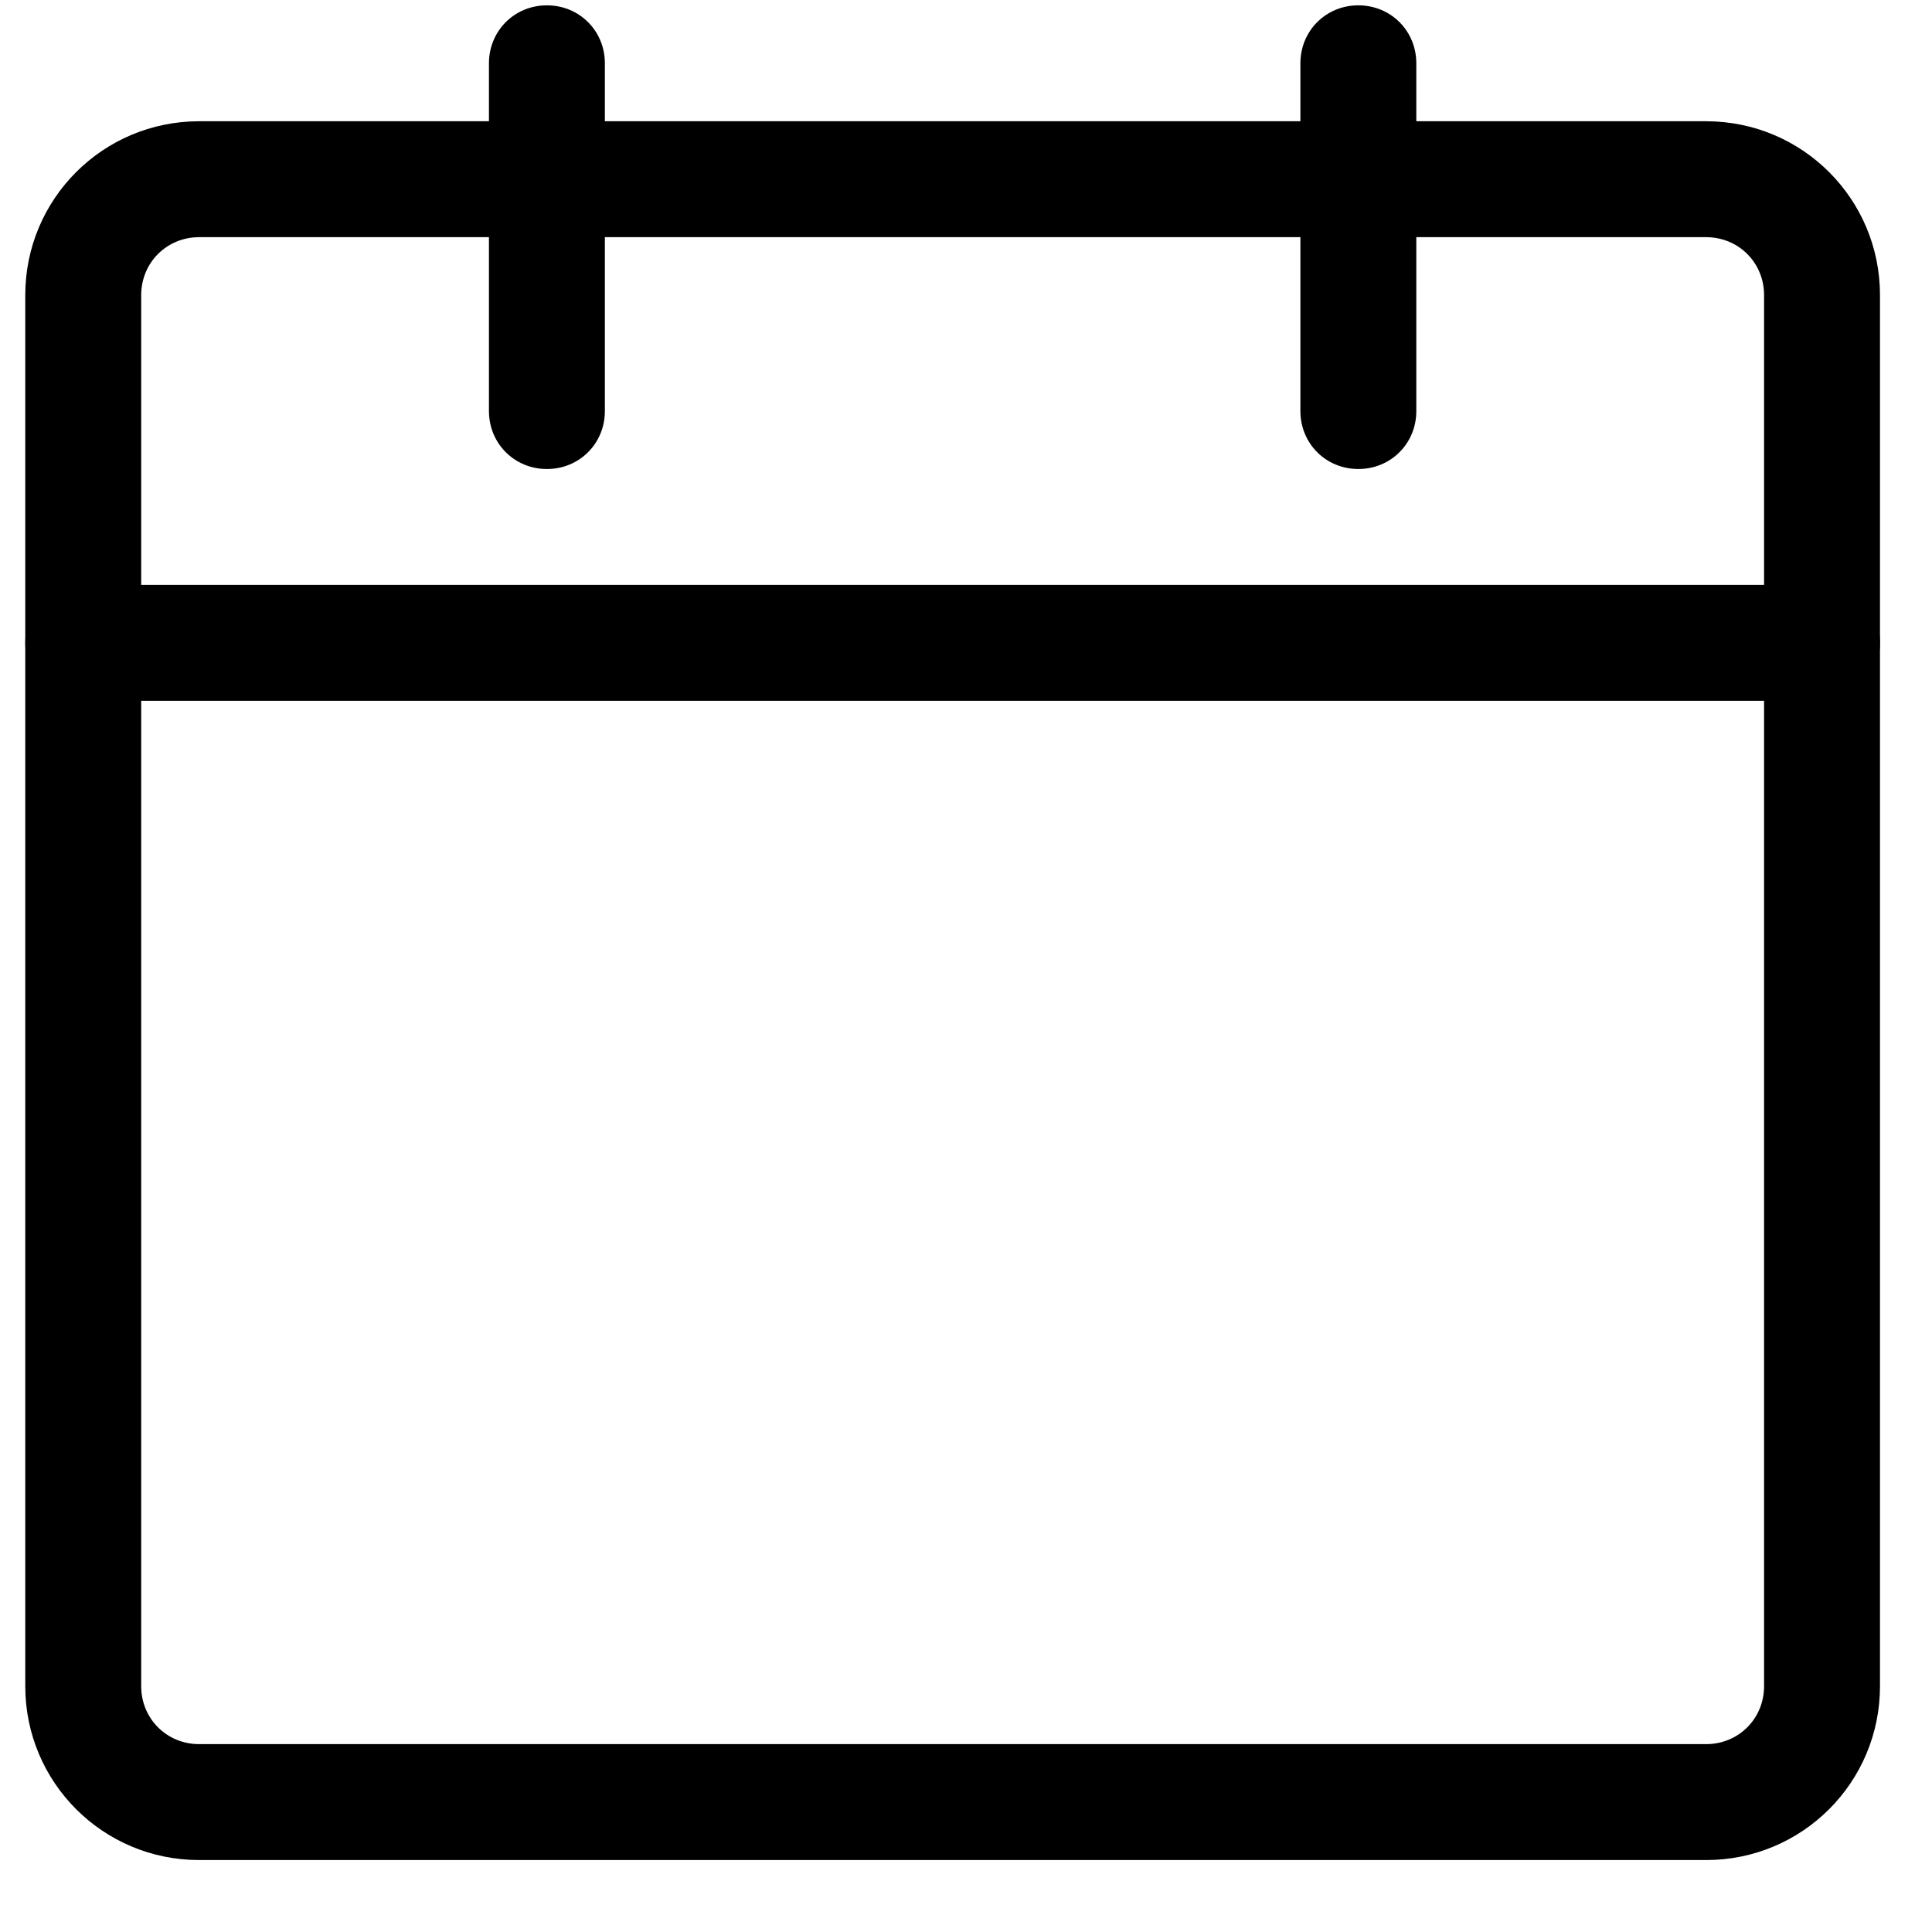
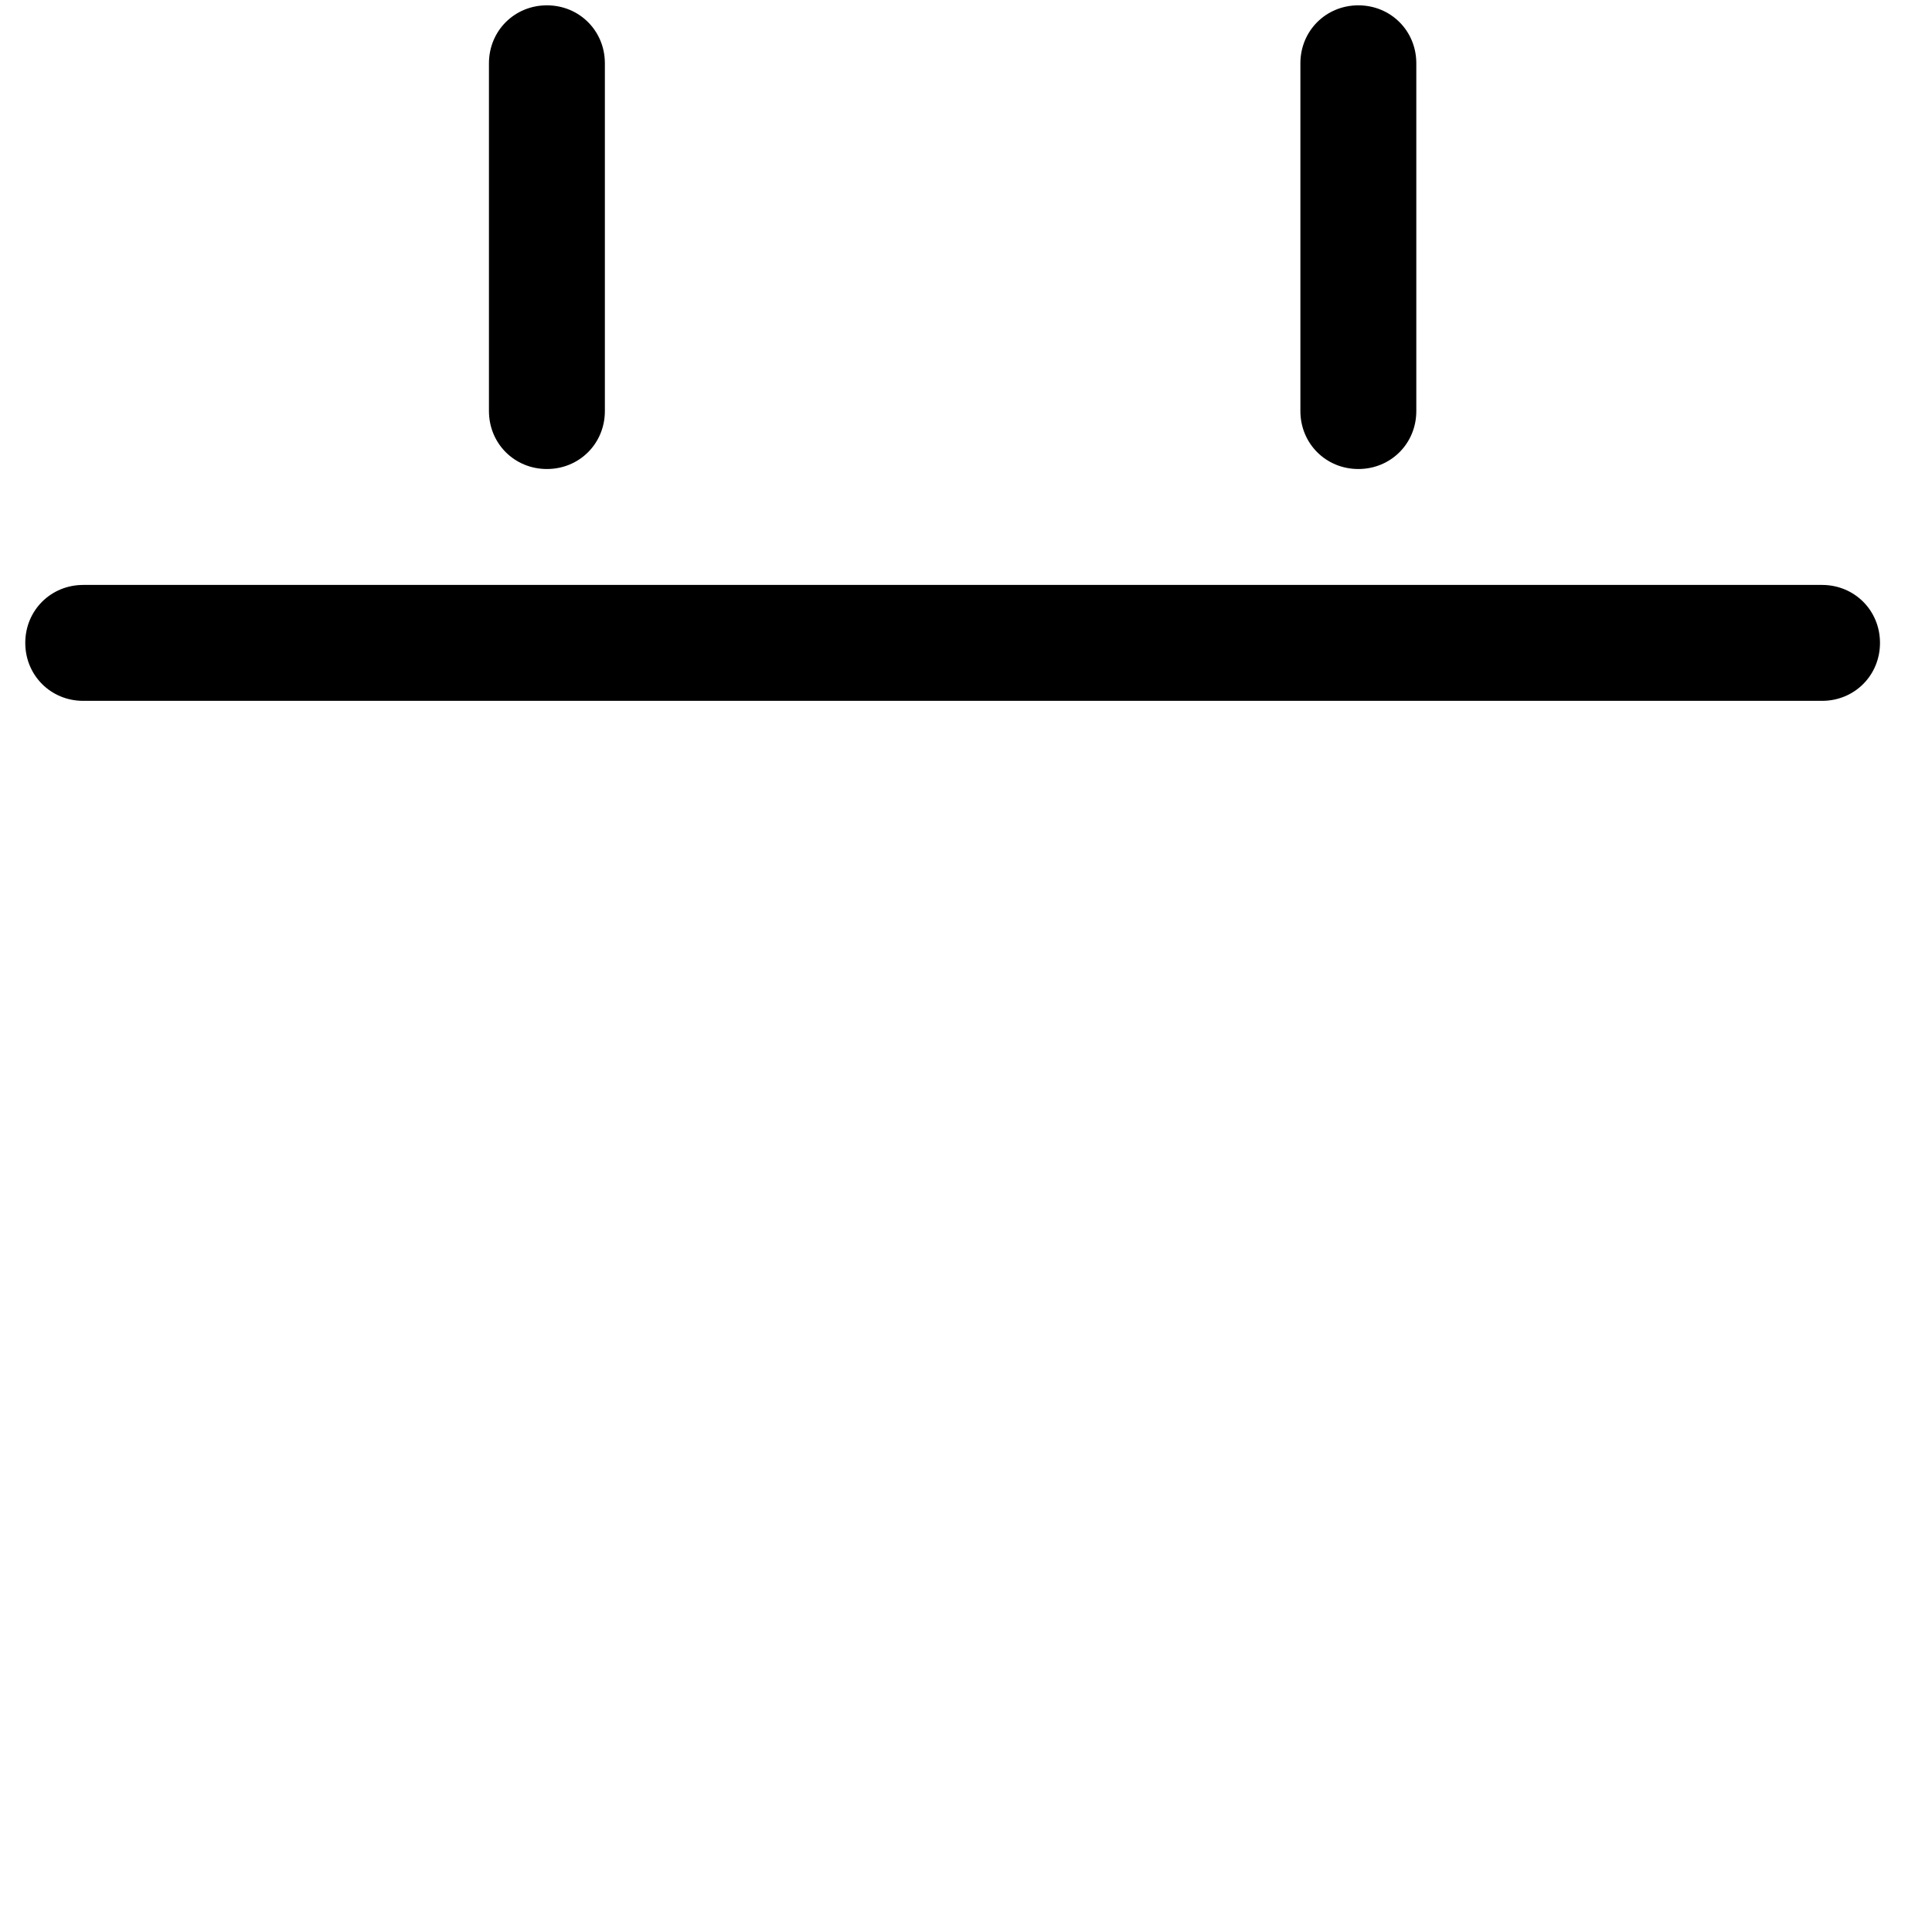
<svg xmlns="http://www.w3.org/2000/svg" width="25" height="25" viewBox="0 0 25 25" fill="none">
-   <path d="M22.077 24.069H2.577C1.332 24.069 0.327 23.064 0.327 21.819V3.819C0.327 2.574 1.332 1.569 2.577 1.569H22.077C23.322 1.569 24.327 2.574 24.327 3.819V21.819C24.327 23.064 23.322 24.069 22.077 24.069ZM2.577 3.069C2.157 3.069 1.827 3.399 1.827 3.819V21.819C1.827 22.239 2.157 22.569 2.577 22.569H22.077C22.497 22.569 22.827 22.239 22.827 21.819V3.819C22.827 3.399 22.497 3.069 22.077 3.069H2.577Z" fill="black" />
  <path d="M7.077 6.069C6.657 6.069 6.327 5.739 6.327 5.319V0.819C6.327 0.399 6.657 0.069 7.077 0.069C7.497 0.069 7.827 0.399 7.827 0.819V5.319C7.827 5.739 7.497 6.069 7.077 6.069ZM17.577 6.069C17.157 6.069 16.827 5.739 16.827 5.319V0.819C16.827 0.399 17.157 0.069 17.577 0.069C17.997 0.069 18.327 0.399 18.327 0.819V5.319C18.327 5.739 17.997 6.069 17.577 6.069ZM23.577 9.069H1.077C0.657 9.069 0.327 8.739 0.327 8.319C0.327 7.899 0.657 7.569 1.077 7.569H23.577C23.997 7.569 24.327 7.899 24.327 8.319C24.327 8.739 23.997 9.069 23.577 9.069Z" fill="black" />
</svg>